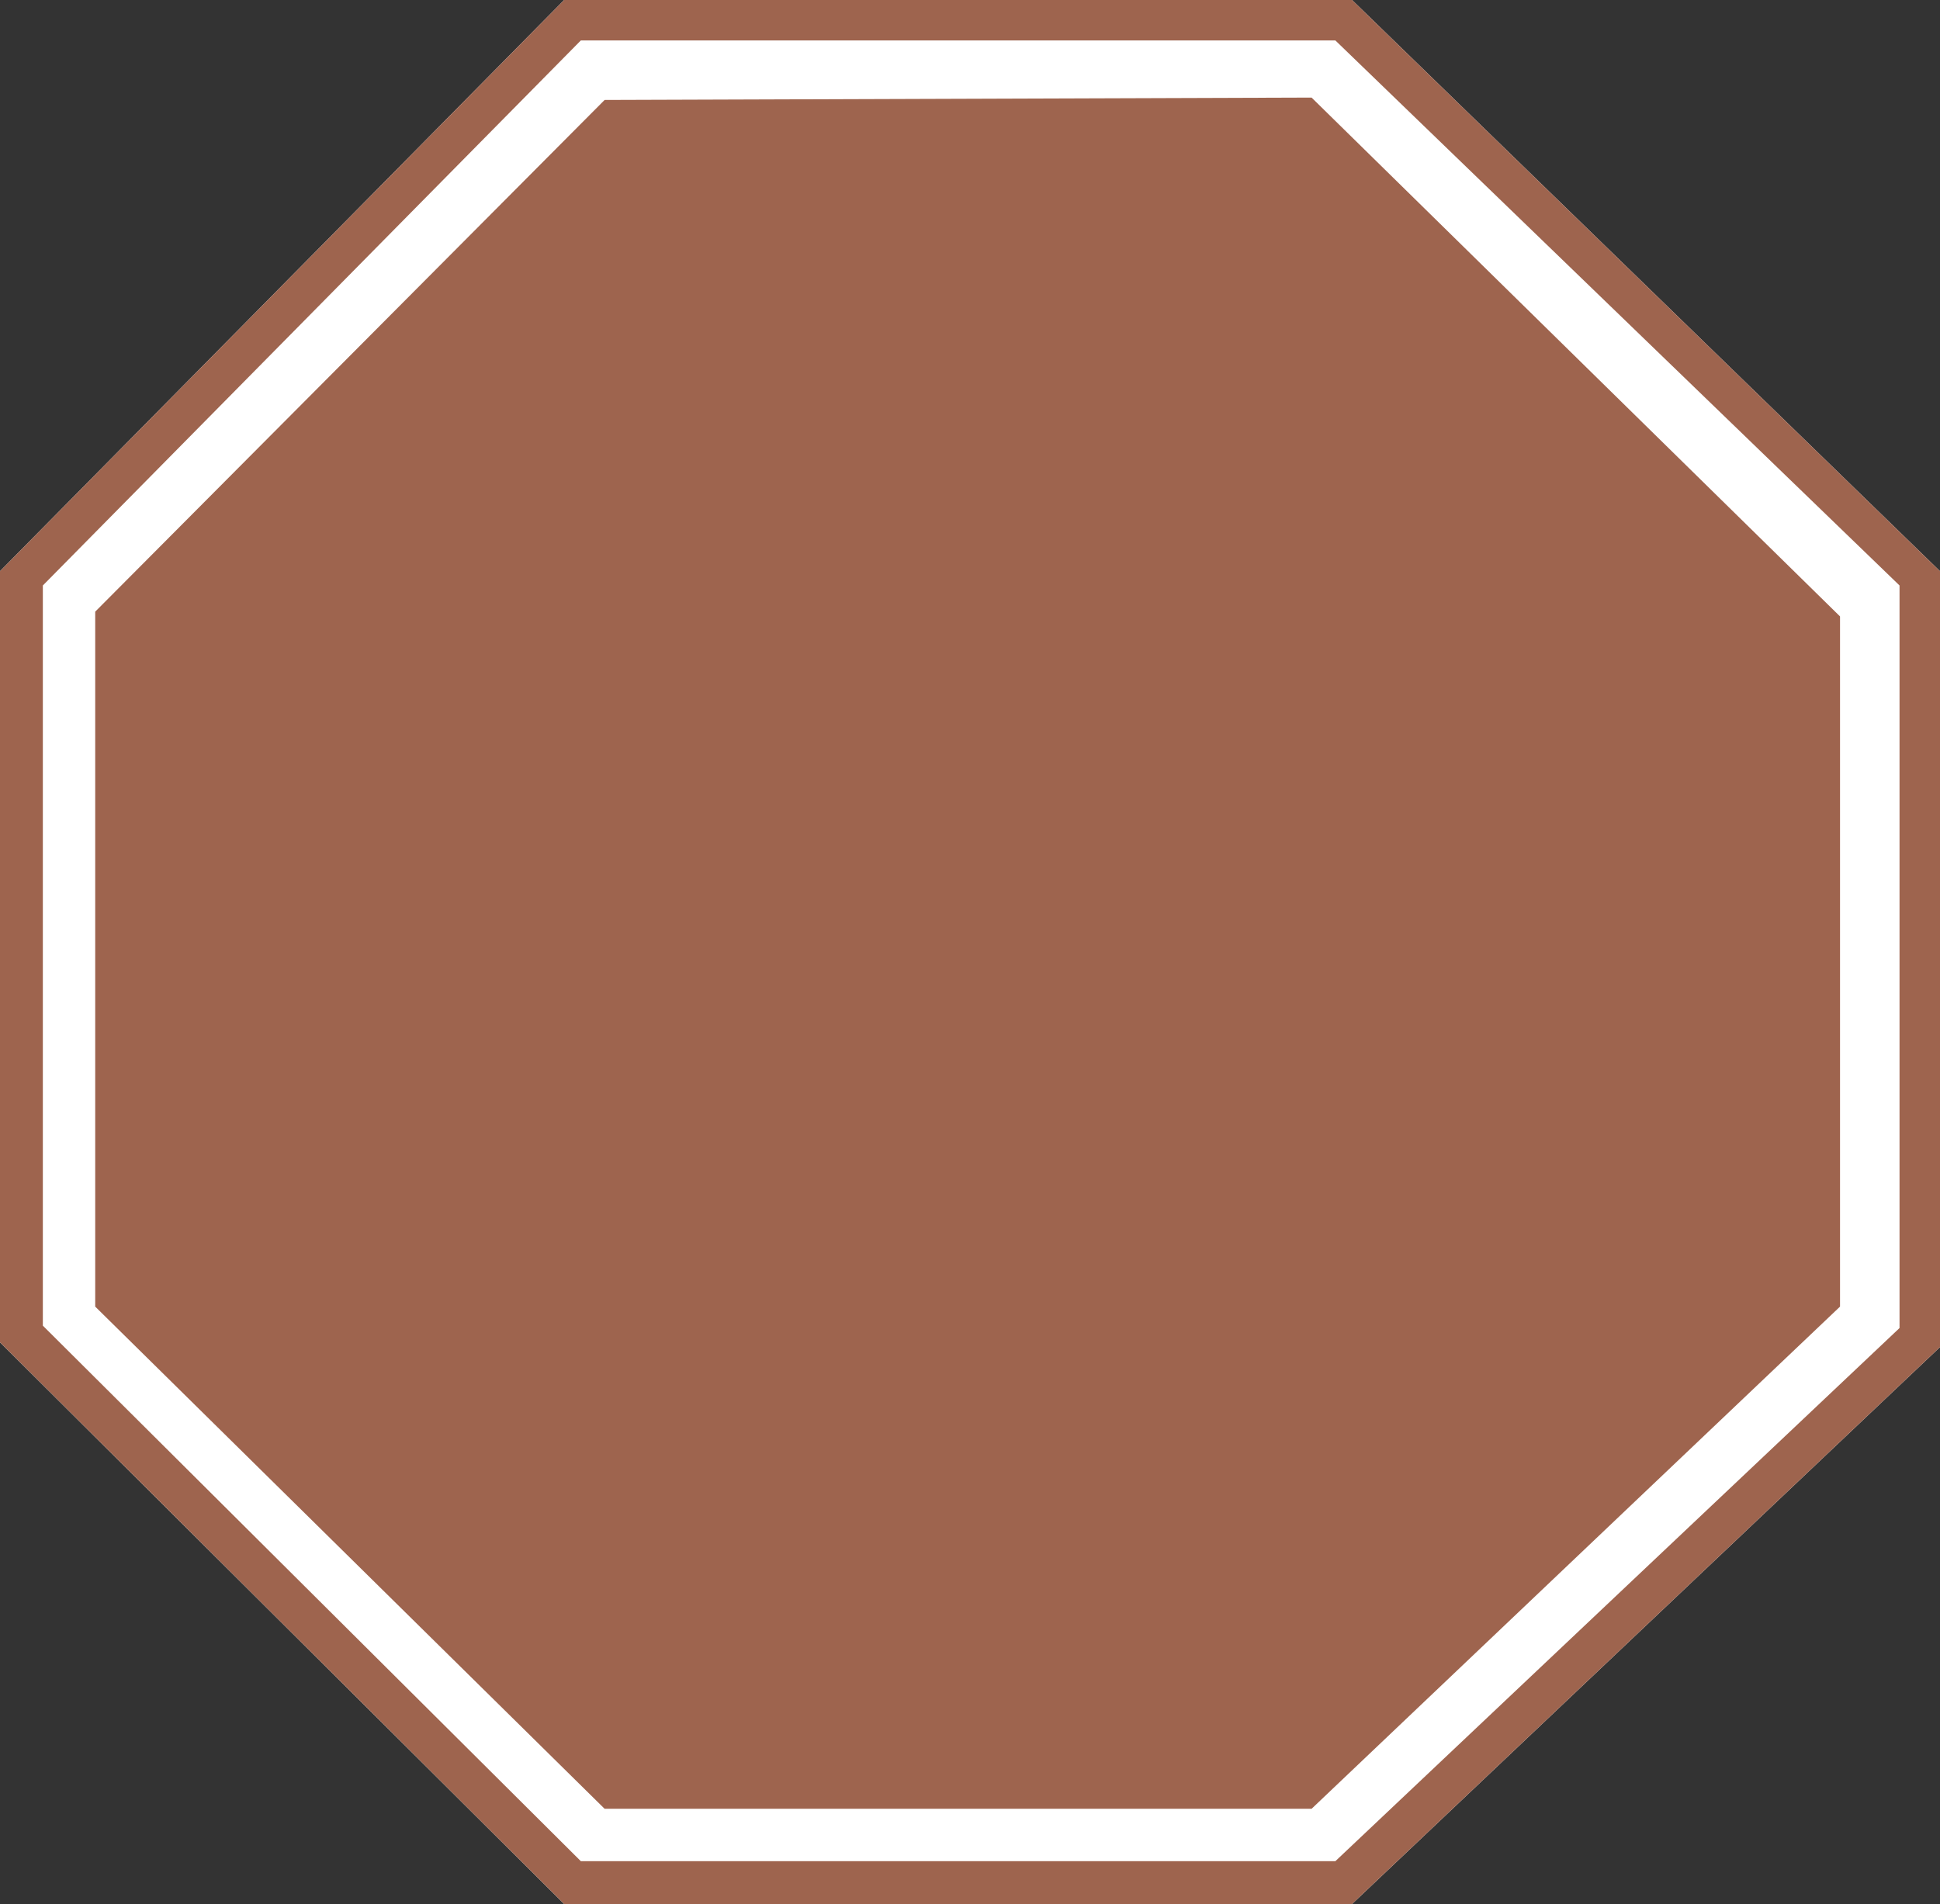
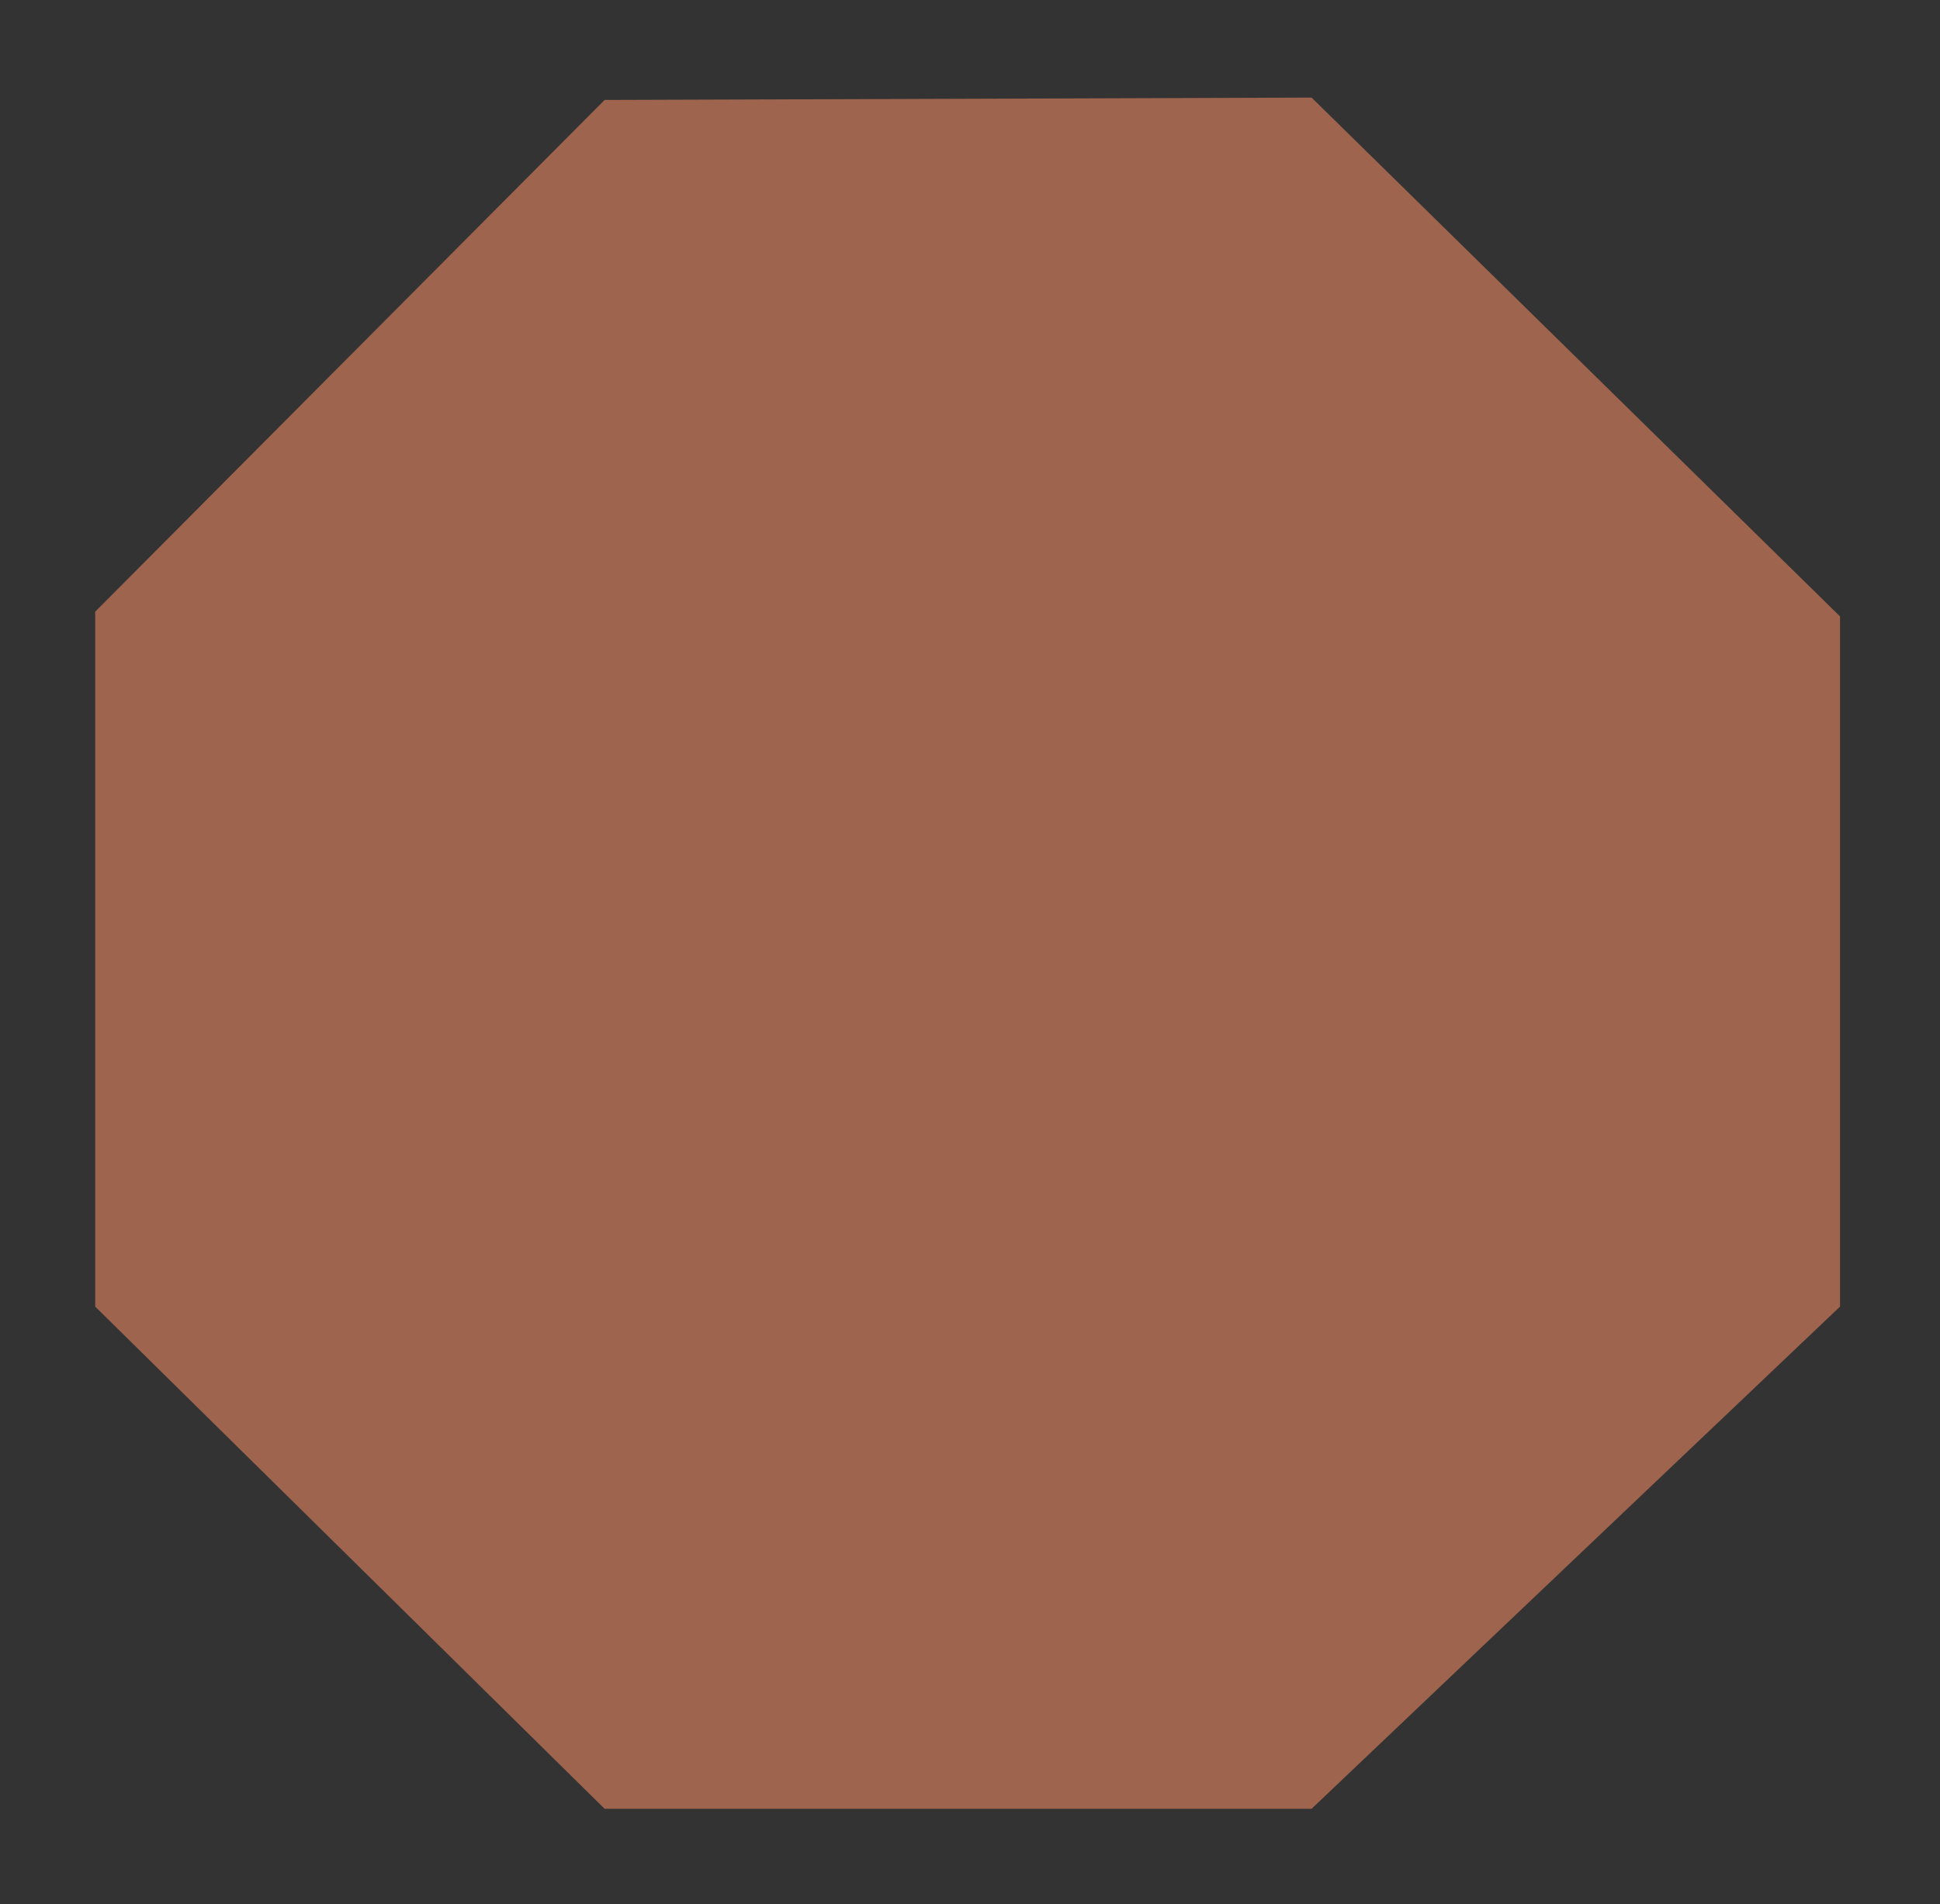
<svg xmlns="http://www.w3.org/2000/svg" width="611.25" height="600">
  <rect width="100%" height="100%" fill="#333333" stroke="none" />
-   <path fill="#fff" fill-rule="evenodd" d="M611.25 424.5 426 600H177.75L0 423V180L177.75 0H426l185.25 180v244.5" />
-   <path fill="#9e644e" fill-rule="evenodd" d="m598.5 418.5 12.75 6L426 600H177.75L0 423V180L177.75 0H426l185.25 180v244.5l-12.75-6v-234L420.75 12.75H183L13.5 184.5v233.25L183 586.5h237.75l177.75-168" />
  <path fill="#9e644e" fill-rule="evenodd" d="m413.25 30.75 166.5 163.5v217.5L413.25 570H190.5L30 411.75v-219L190.5 31.5l222.75-.75" />
</svg>